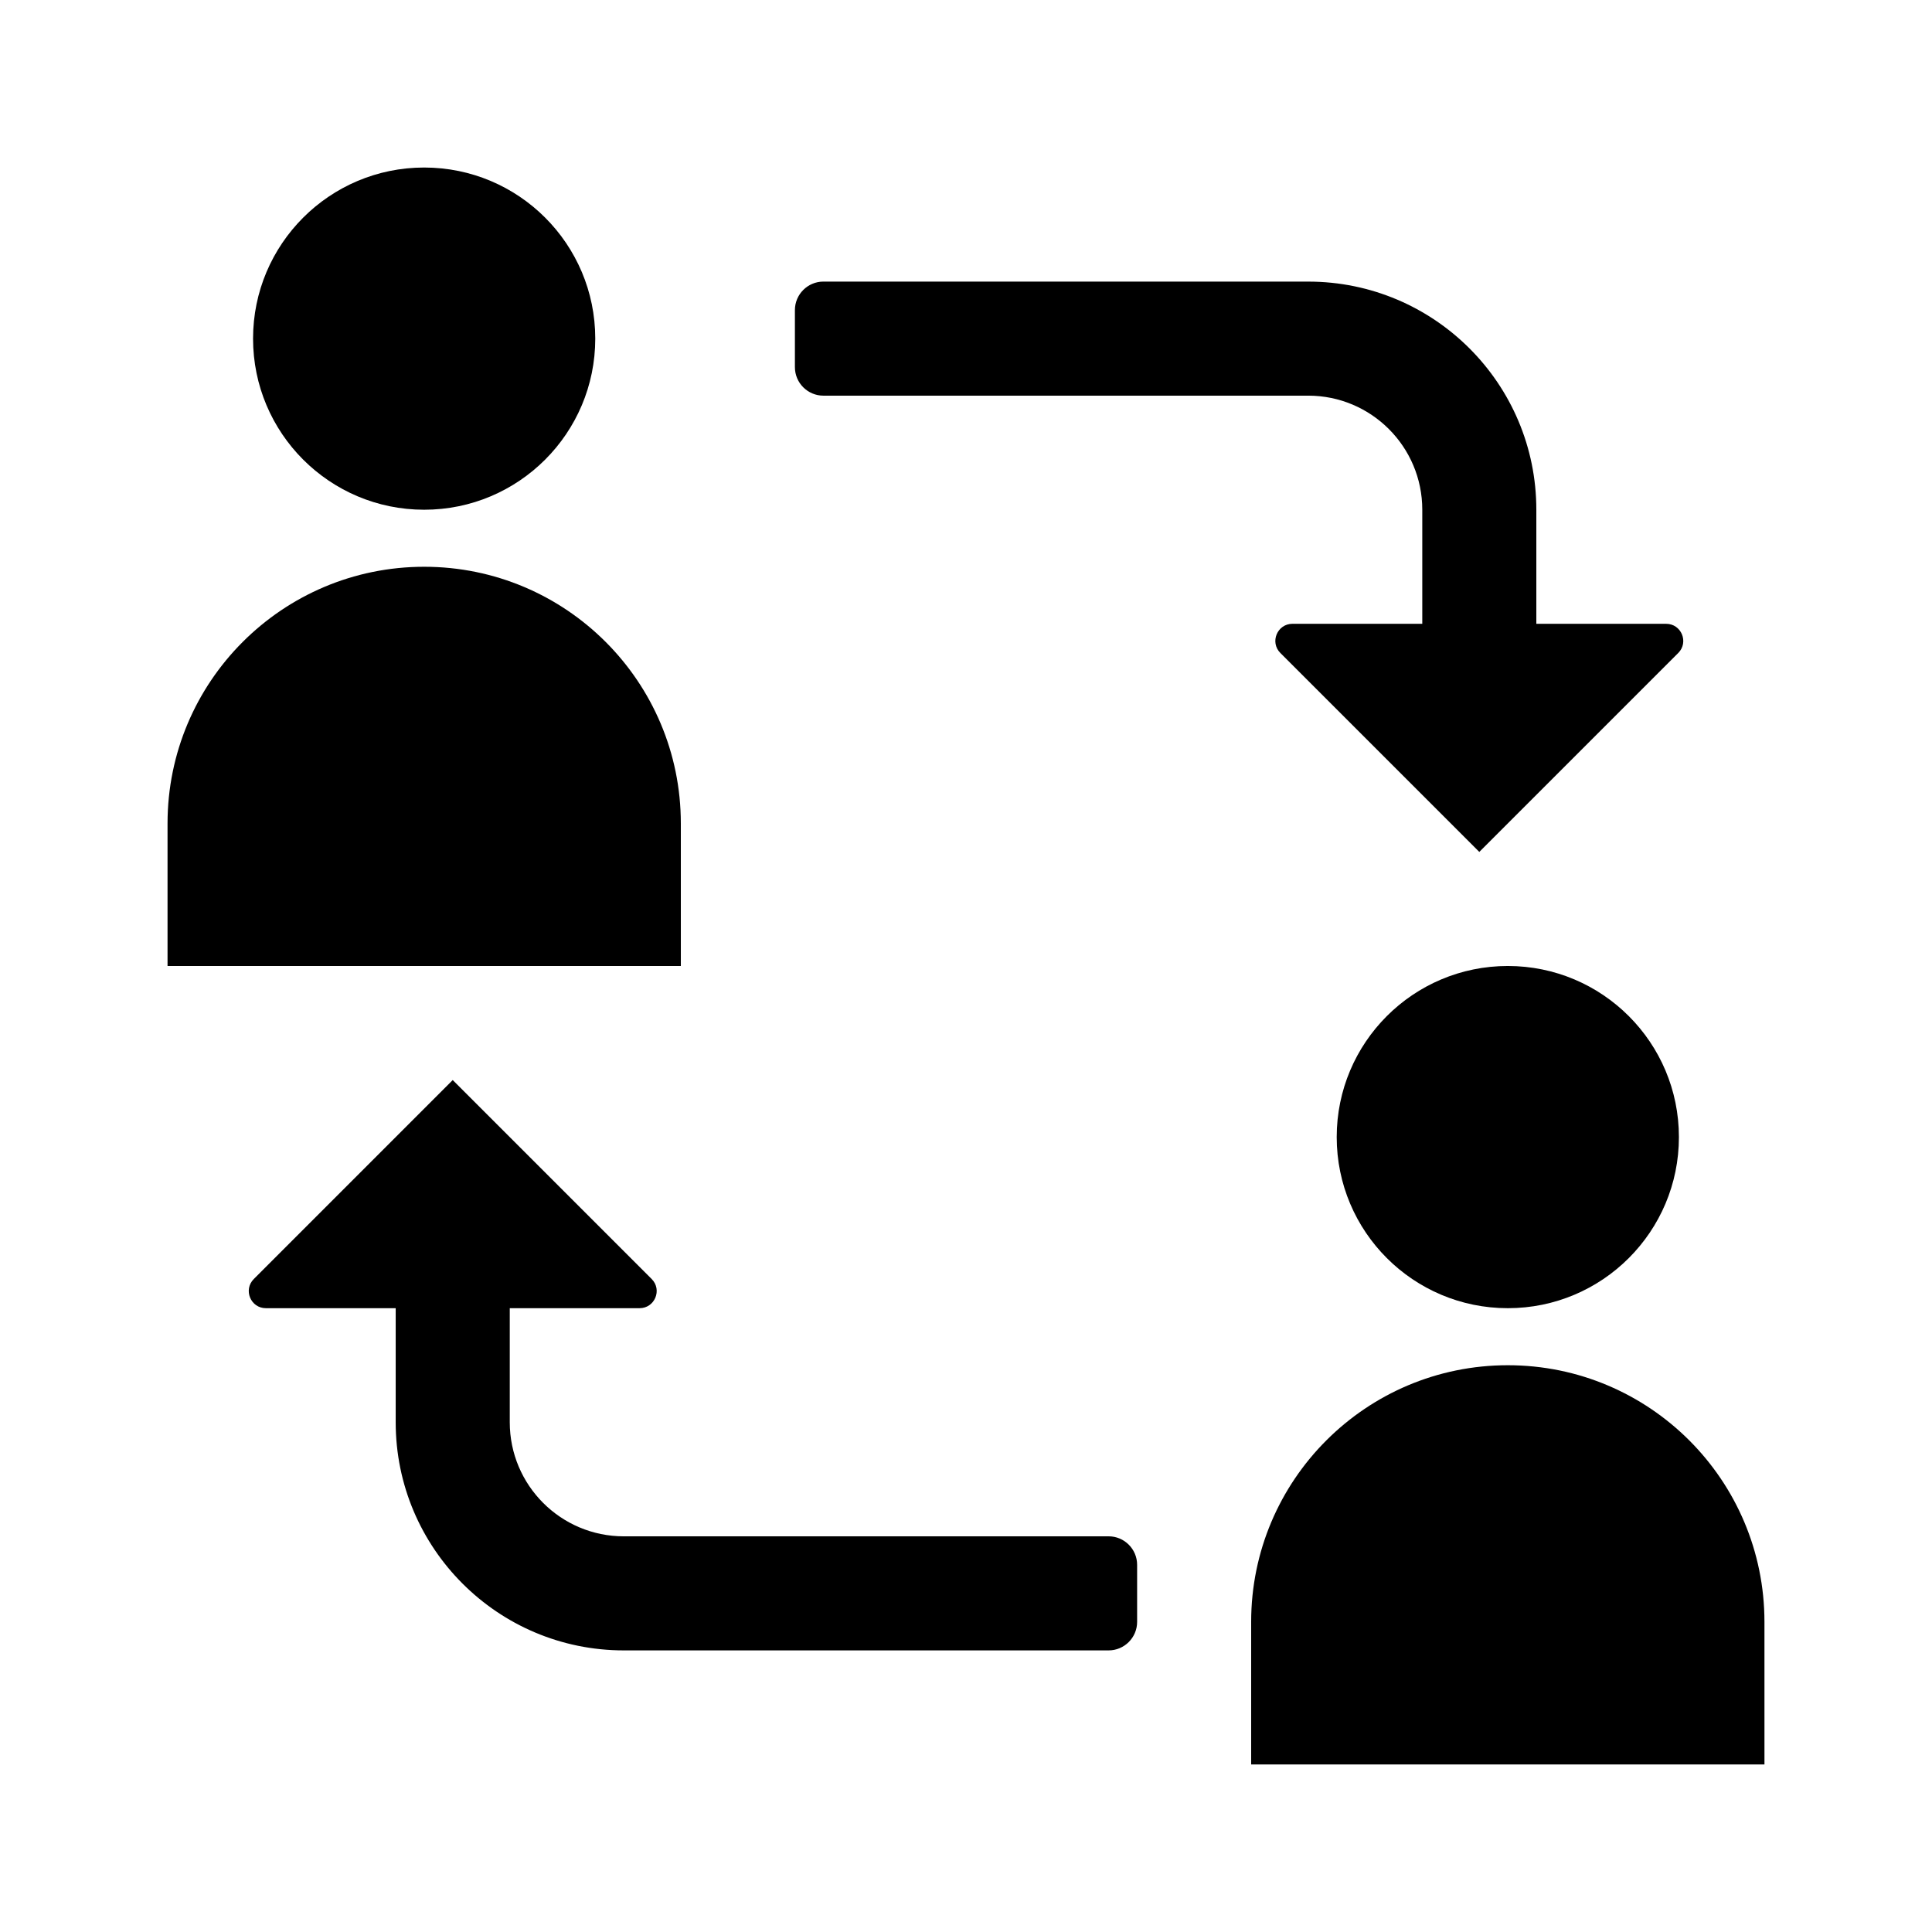
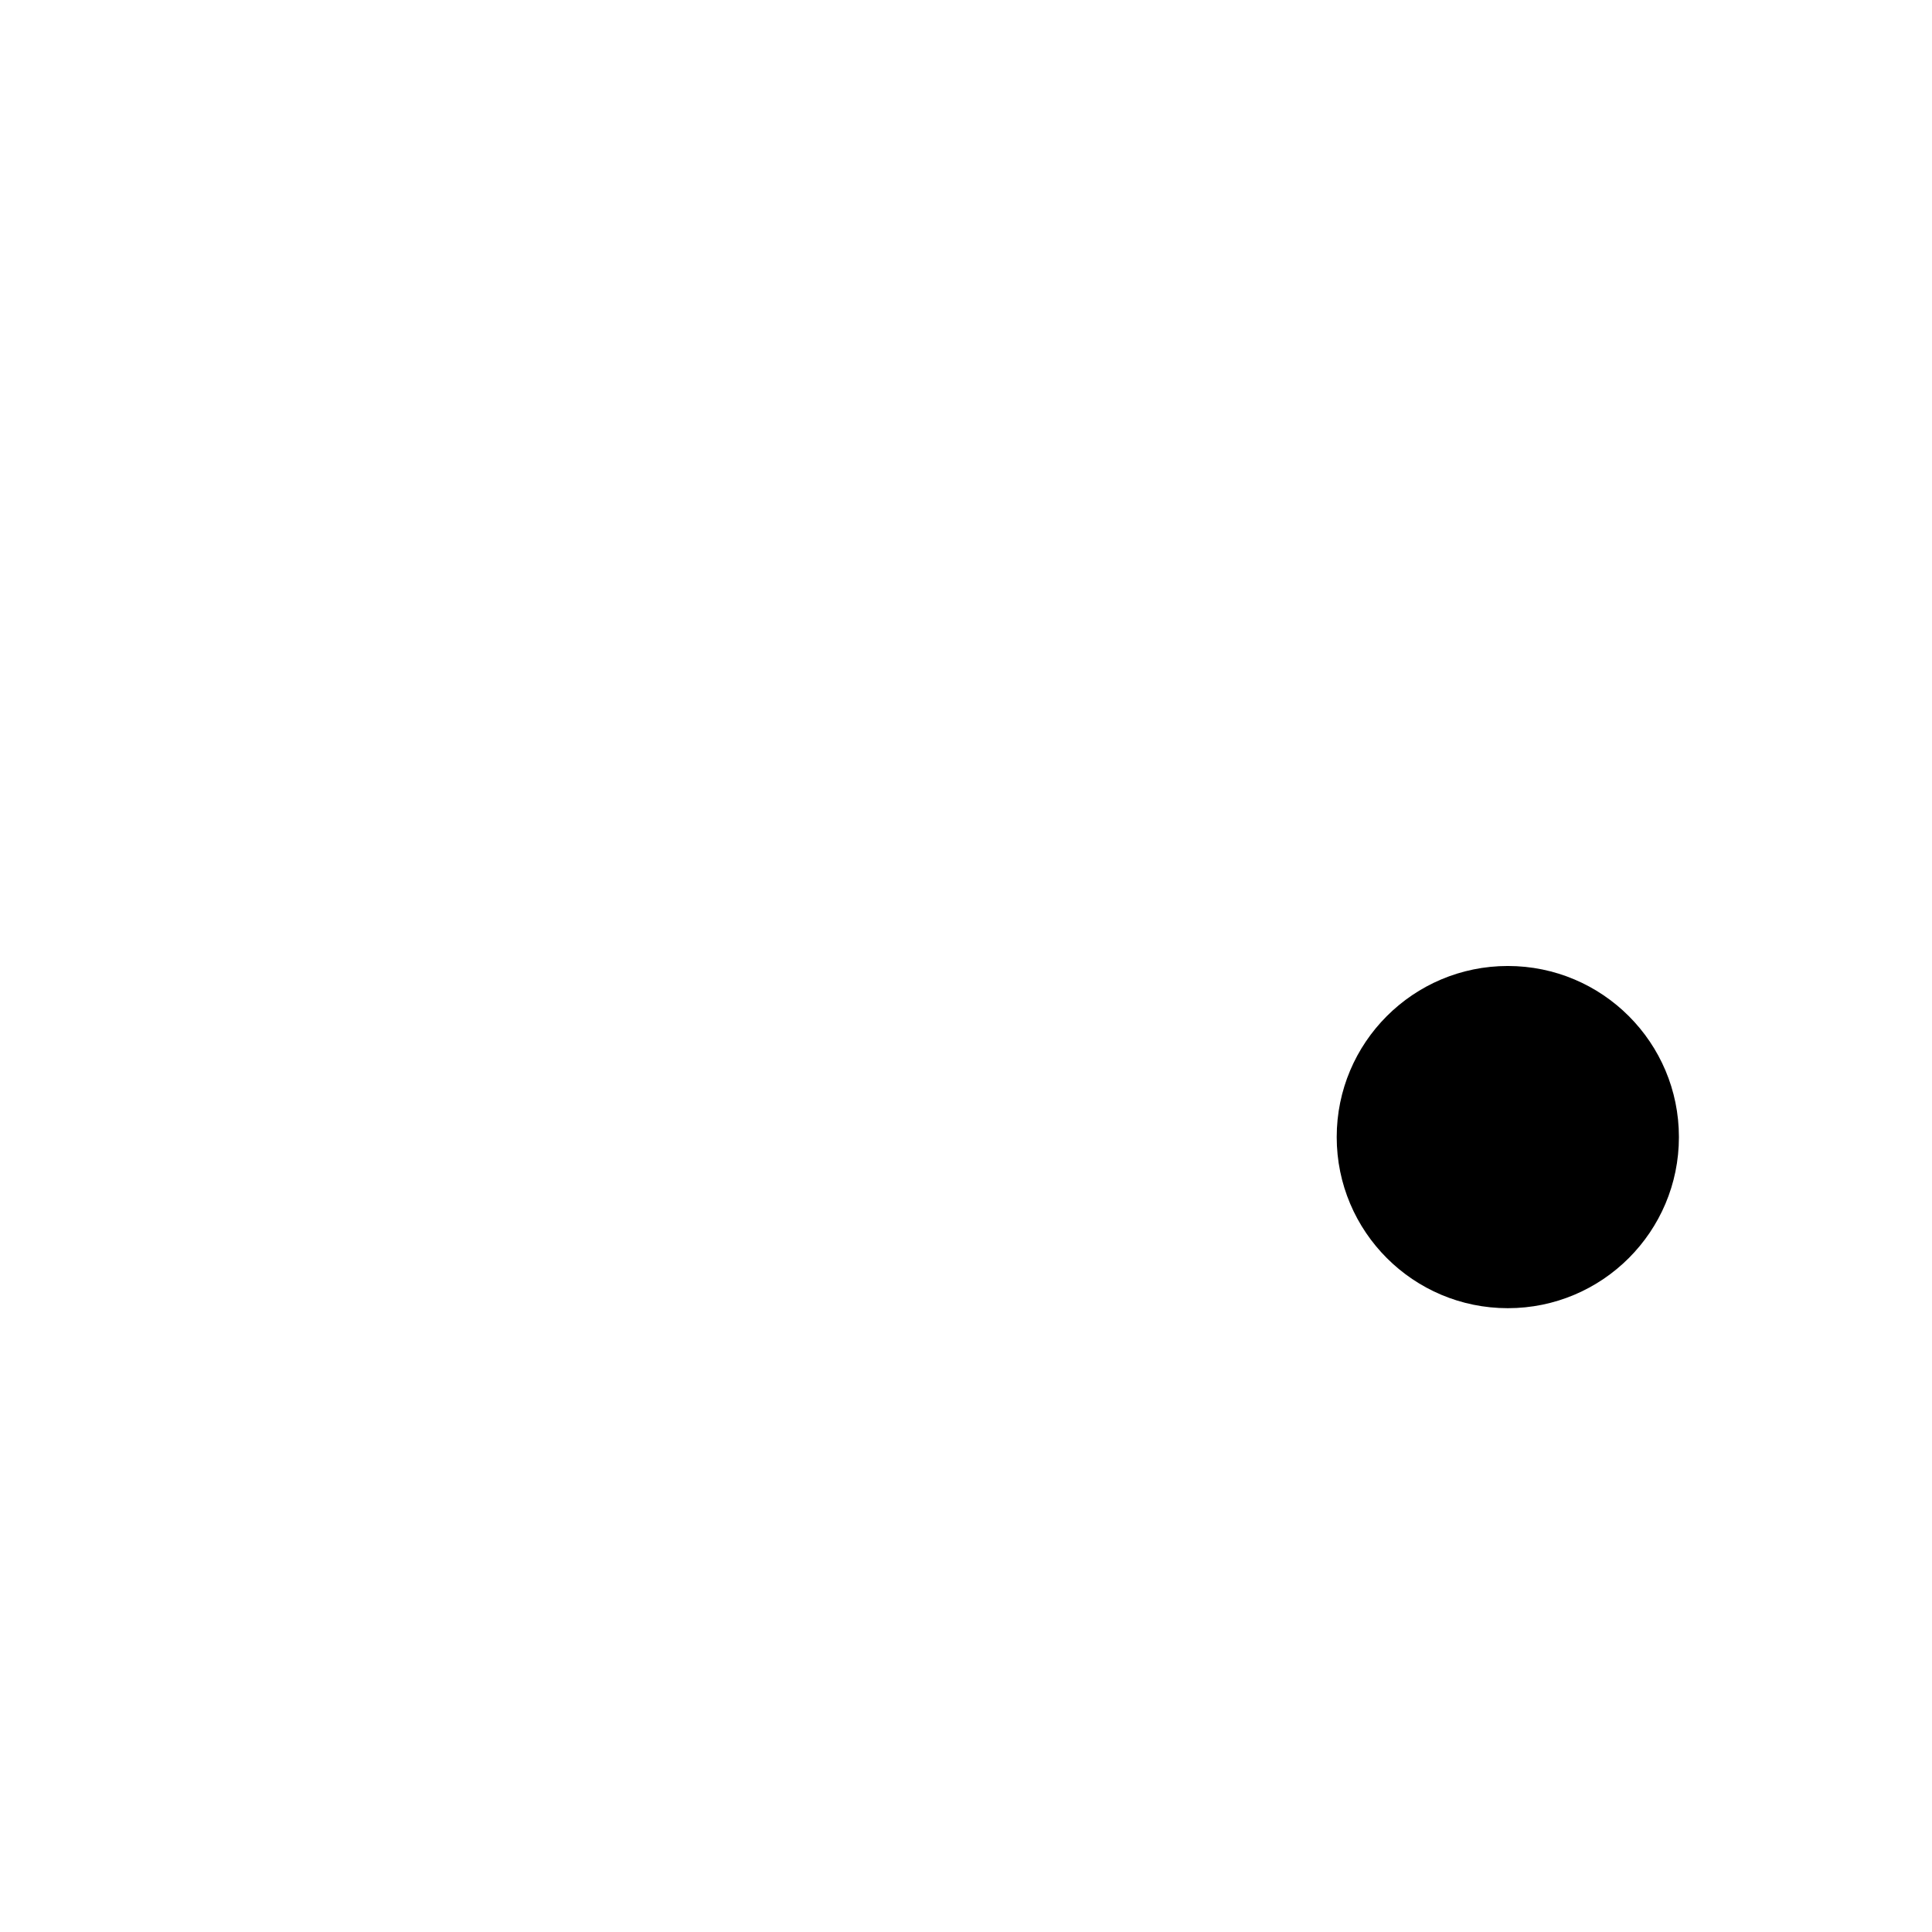
<svg xmlns="http://www.w3.org/2000/svg" fill="#000000" width="800px" height="800px" version="1.1" viewBox="144 144 512 512">
  <g>
-     <path d="m588.75 317.05-52.719 52.719-52.719-52.719c-2.856-2.856-0.832-7.738 3.211-7.738h34.395v-30.23c0-16.695-13.531-30.23-30.23-30.23l-128.47 0.004c-4.172 0-7.559-3.387-7.559-7.559v-15.113c0-4.172 3.387-7.559 7.559-7.559l128.47 0.004c33.387 0 60.457 27.07 60.457 60.457v30.23h34.395c4.043-0.004 6.066 4.879 3.211 7.734z" />
-     <path d="m437.79 551.14c4.172 0 7.559 3.387 7.559 7.559v15.113c0 4.172-3.387 7.559-7.559 7.559h-128.47c-33.387 0-60.457-27.07-60.457-60.457v-30.23h-34.395c-4.039 0-6.062-4.883-3.203-7.738l52.711-52.719 52.719 52.719c2.859 2.856 0.832 7.738-3.207 7.738h-34.395v30.23c0 16.695 13.531 30.23 30.23 30.23z" />
-     <path d="m301.75 233.74c0 25.043-20.297 45.344-45.344 45.344-25.043 0-45.344-20.297-45.344-45.344 0-25.043 20.297-45.344 45.344-45.344s45.344 20.297 45.344 45.344z" />
-     <path d="m324.43 400h-136.03v-37.785c0-37.566 30.449-68.016 68.016-68.016 37.562 0 68.012 30.449 68.012 68.012z" />
    <path d="m588.93 445.34c0 25.043-20.297 45.344-45.344 45.344-25.043 0-45.344-20.297-45.344-45.344 0-25.043 20.297-45.344 45.344-45.344 25.047 0.004 45.344 20.301 45.344 45.344z" />
-     <path d="m611.6 611.6h-136.03v-37.785c0-37.562 30.449-68.016 68.016-68.016 37.562 0 68.012 30.453 68.012 68.016z" />
  </g>
</svg>